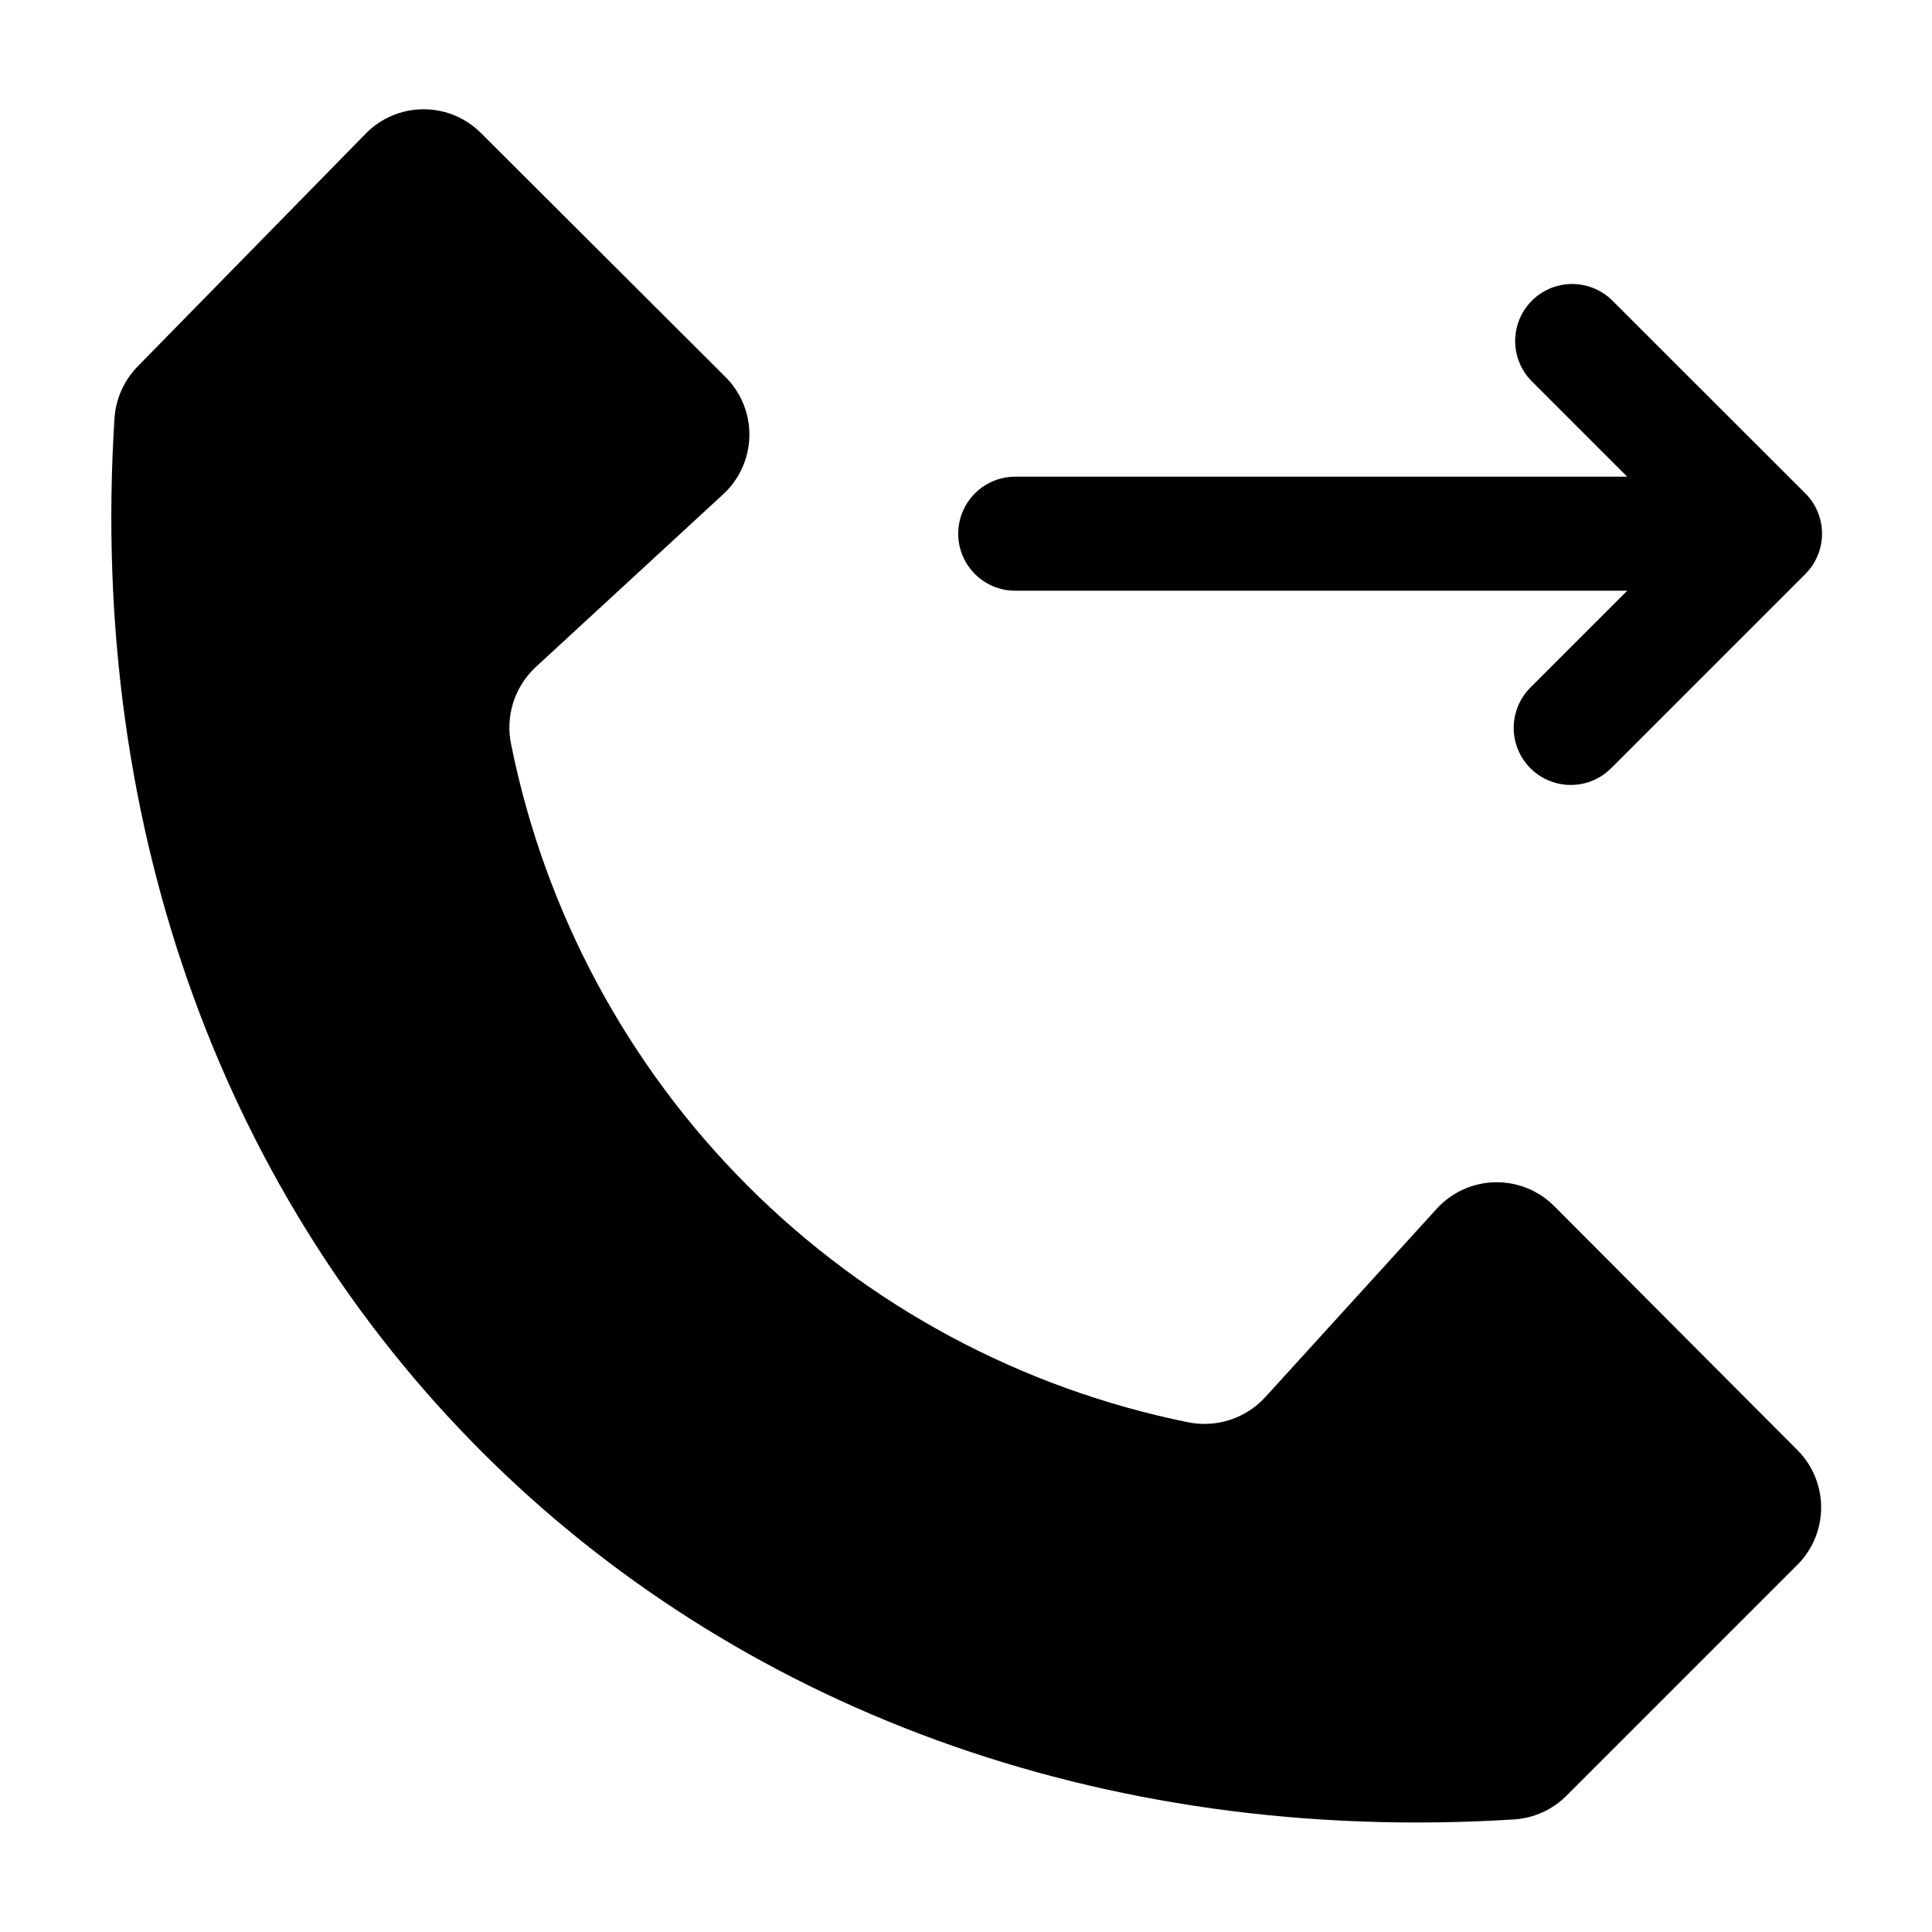
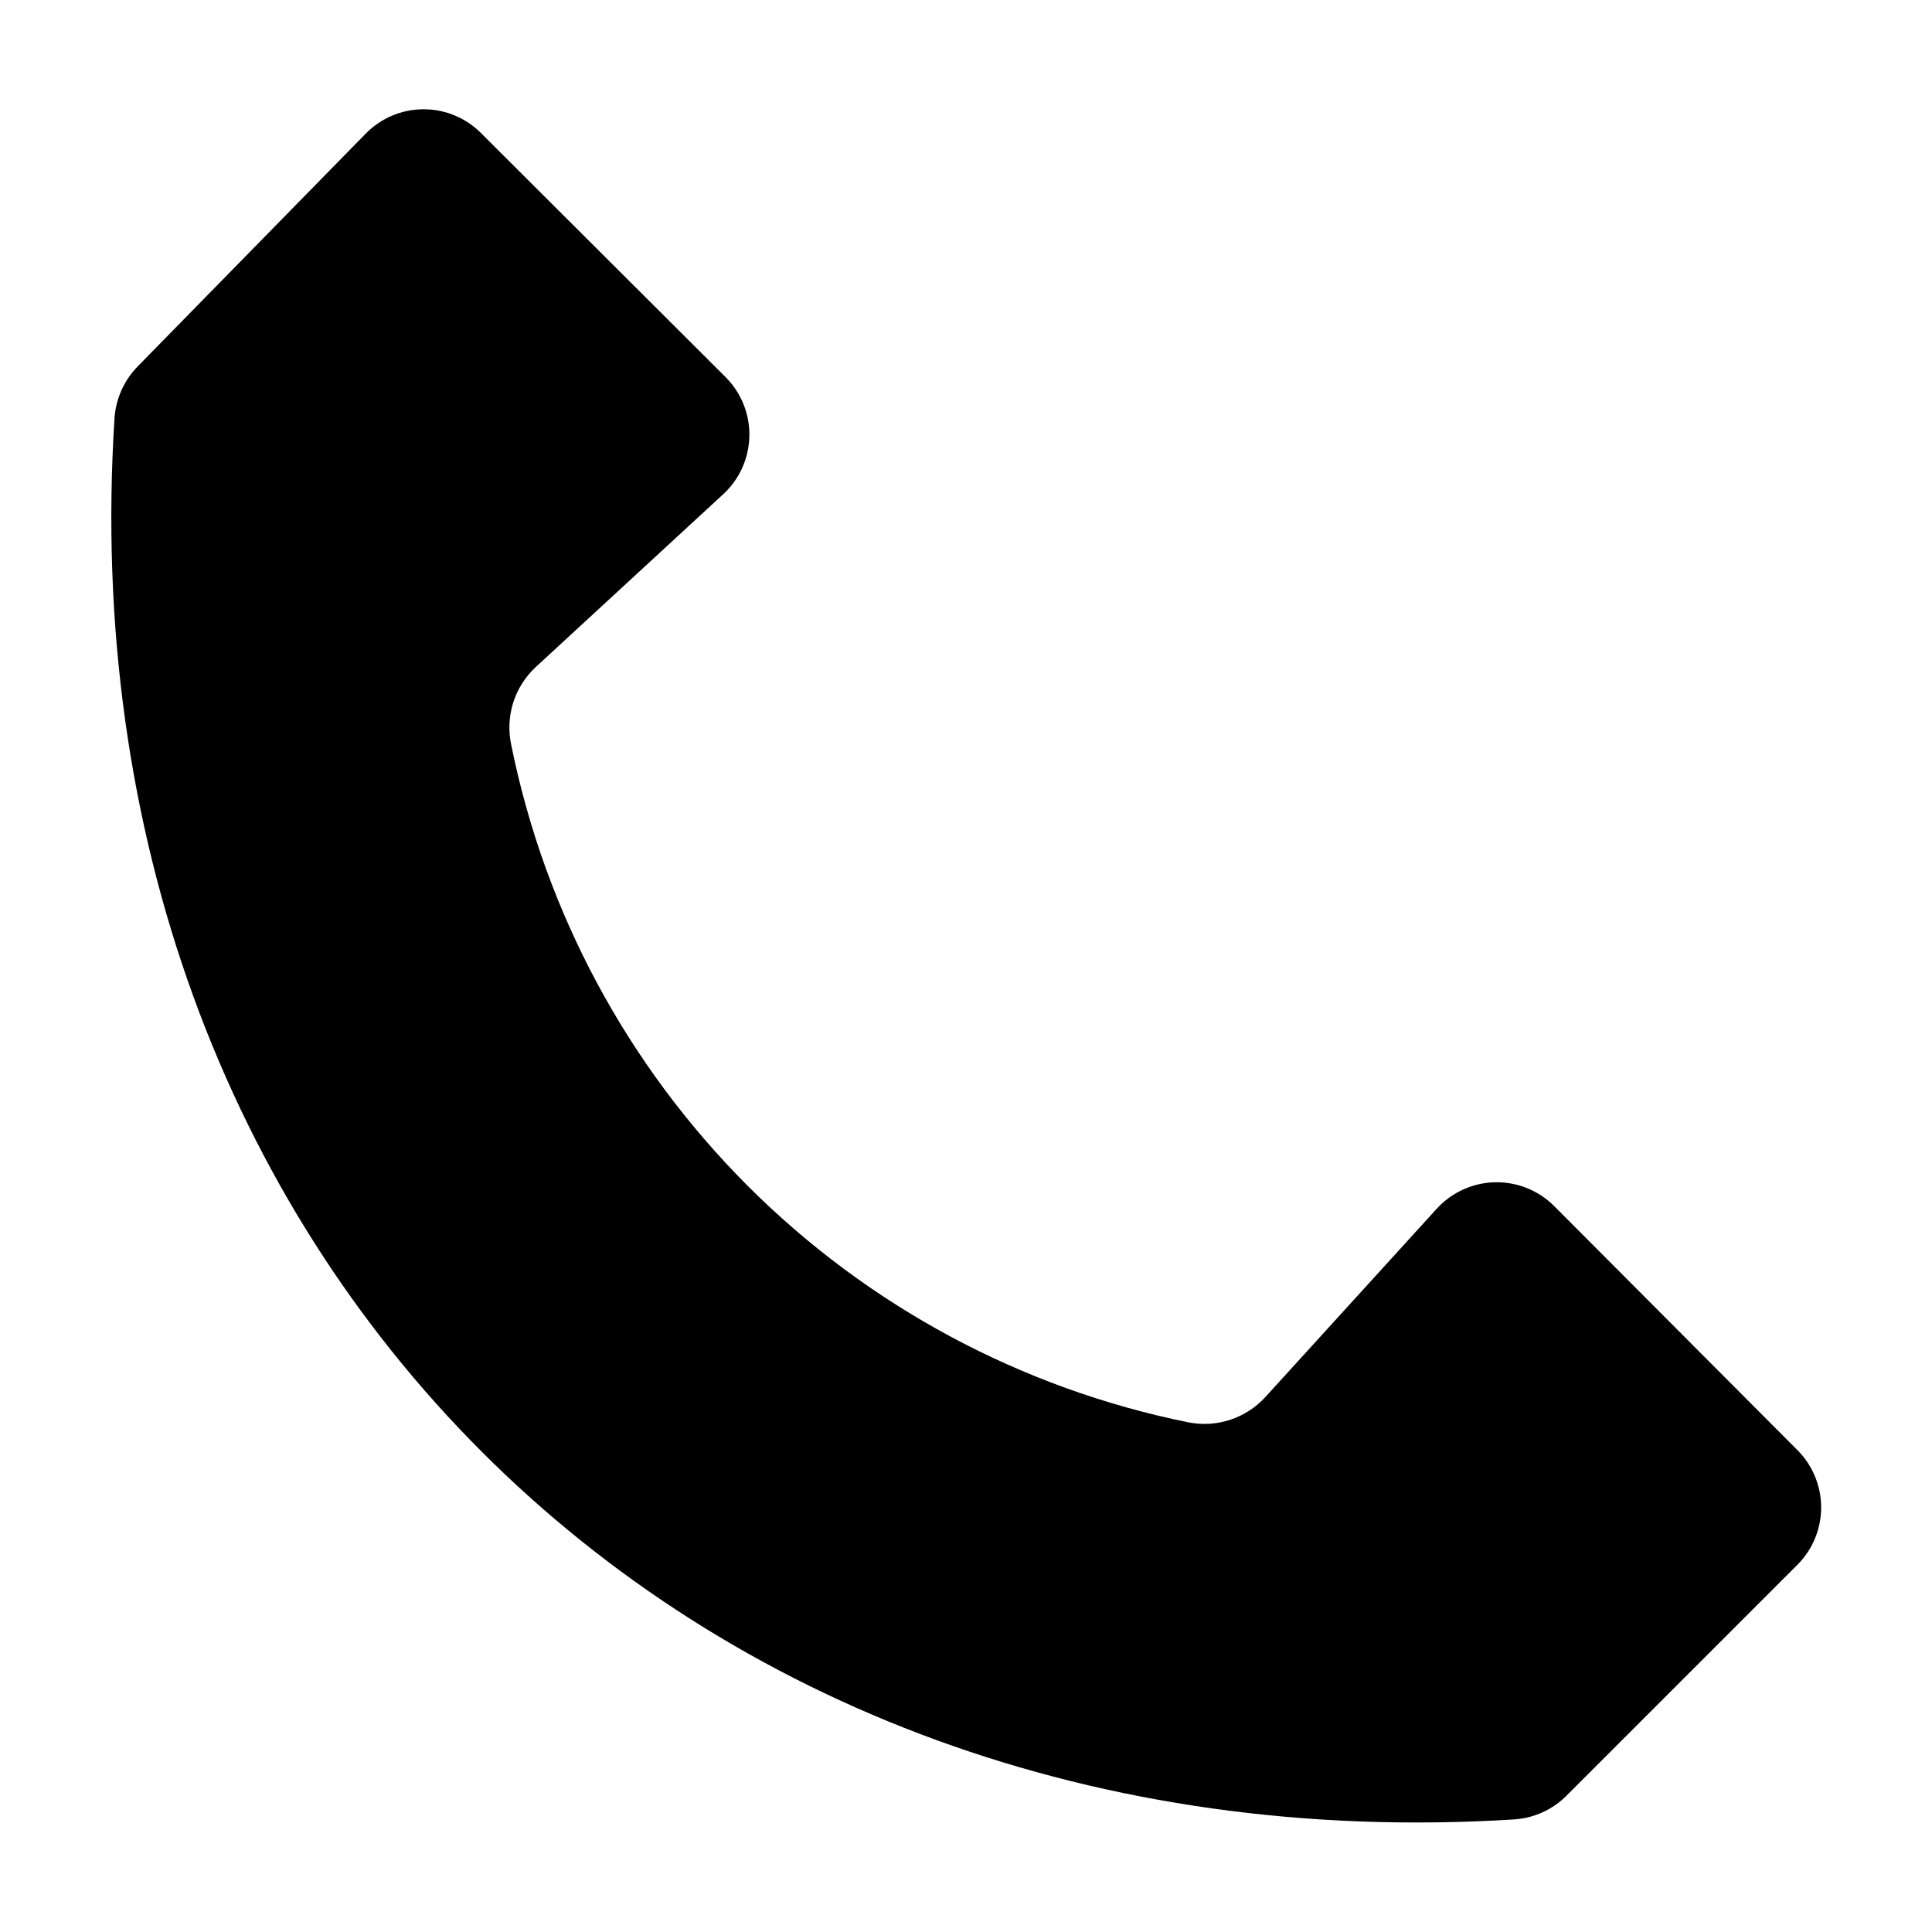
<svg xmlns="http://www.w3.org/2000/svg" fill="#000000" width="800px" height="800px" version="1.1" viewBox="144 144 512 512">
  <g>
-     <path d="m413.05 300.55h162.18l-25.645 25.645c-3.824 3.816-5.32 9.383-3.93 14.602 1.391 5.219 5.465 9.301 10.68 10.707 5.219 1.402 10.789-0.082 14.613-3.898l51.488-51.488c2.832-2.836 4.422-6.676 4.422-10.68 0-4.008-1.59-7.848-4.422-10.684l-51.488-51.438c-3.859-3.594-9.309-4.918-14.387-3.496-5.078 1.426-9.047 5.394-10.469 10.469-1.426 5.078-0.102 10.531 3.492 14.391l25.645 25.645-162.18-0.004c-5.398 0-10.391 2.883-13.09 7.559s-2.699 10.438 0 15.113 7.691 7.559 13.09 7.559z" />
-     <path d="m555.83 463.58c-4.172-4.152-9.859-6.418-15.742-6.266-5.883 0.152-11.445 2.711-15.395 7.074l-45.344 49.828v-0.004c-5.18 5.688-12.965 8.23-20.504 6.703-44.23-8.965-84.832-30.77-116.73-62.688-31.902-31.922-53.684-72.535-62.621-116.77-1.641-7.516 0.789-15.344 6.398-20.605l49.625-45.746c4.391-3.977 6.949-9.582 7.074-15.504 0.125-5.922-2.199-11.629-6.422-15.785l-64.637-64.488c-4.031-4.078-9.531-6.375-15.266-6.375s-11.234 2.297-15.266 6.375l-60.457 61.715v0.004c-3.633 3.684-5.828 8.543-6.195 13.703-14.109 221.32 149.78 385.26 370.95 371.41 5.231-0.348 10.156-2.586 13.855-6.301l61.262-61.262c3.977-4.027 6.207-9.457 6.207-15.113 0-5.66-2.231-11.09-6.207-15.113z" />
+     <path d="m555.83 463.58c-4.172-4.152-9.859-6.418-15.742-6.266-5.883 0.152-11.445 2.711-15.395 7.074l-45.344 49.828v-0.004c-5.18 5.688-12.965 8.23-20.504 6.703-44.23-8.965-84.832-30.77-116.73-62.688-31.902-31.922-53.684-72.535-62.621-116.77-1.641-7.516 0.789-15.344 6.398-20.605l49.625-45.746c4.391-3.977 6.949-9.582 7.074-15.504 0.125-5.922-2.199-11.629-6.422-15.785l-64.637-64.488c-4.031-4.078-9.531-6.375-15.266-6.375s-11.234 2.297-15.266 6.375l-60.457 61.715v0.004c-3.633 3.684-5.828 8.543-6.195 13.703-14.109 221.32 149.78 385.26 370.95 371.41 5.231-0.348 10.156-2.586 13.855-6.301l61.262-61.262c3.977-4.027 6.207-9.457 6.207-15.113 0-5.66-2.231-11.09-6.207-15.113" />
  </g>
</svg>